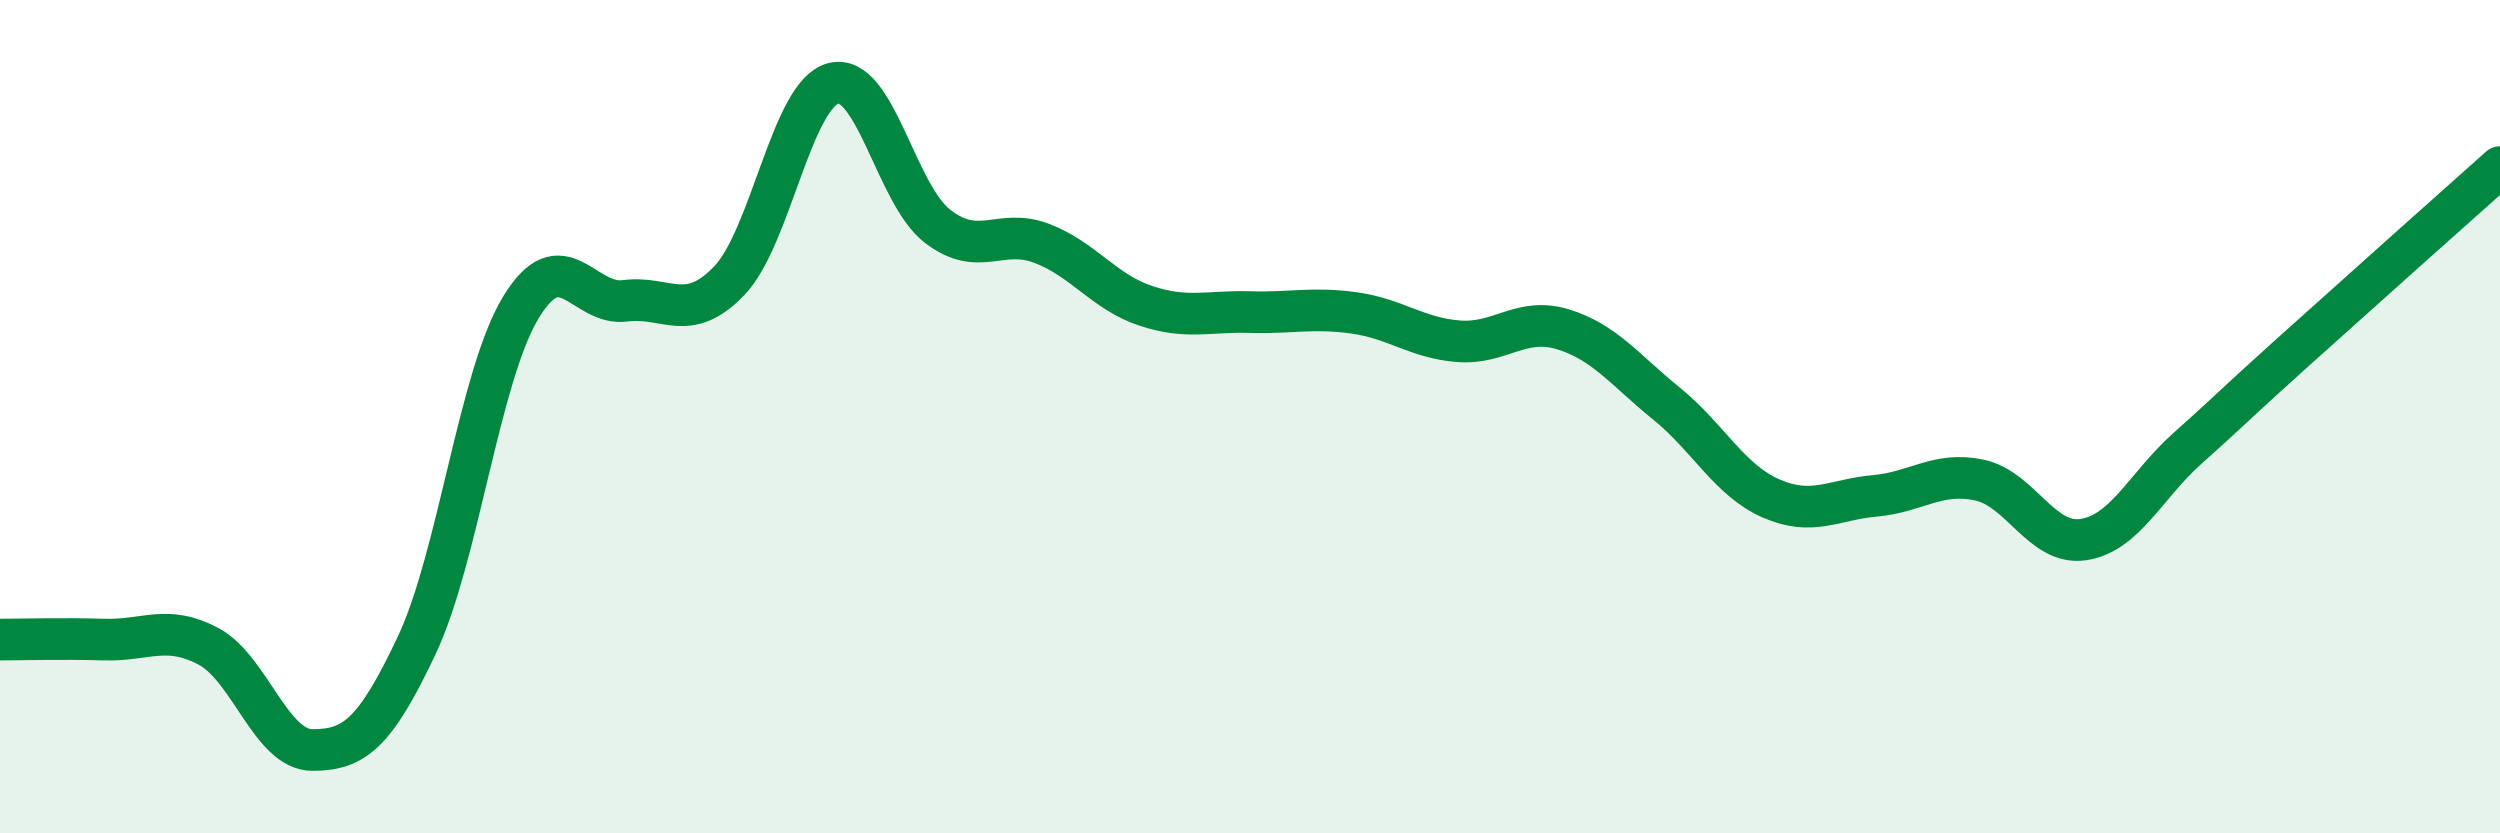
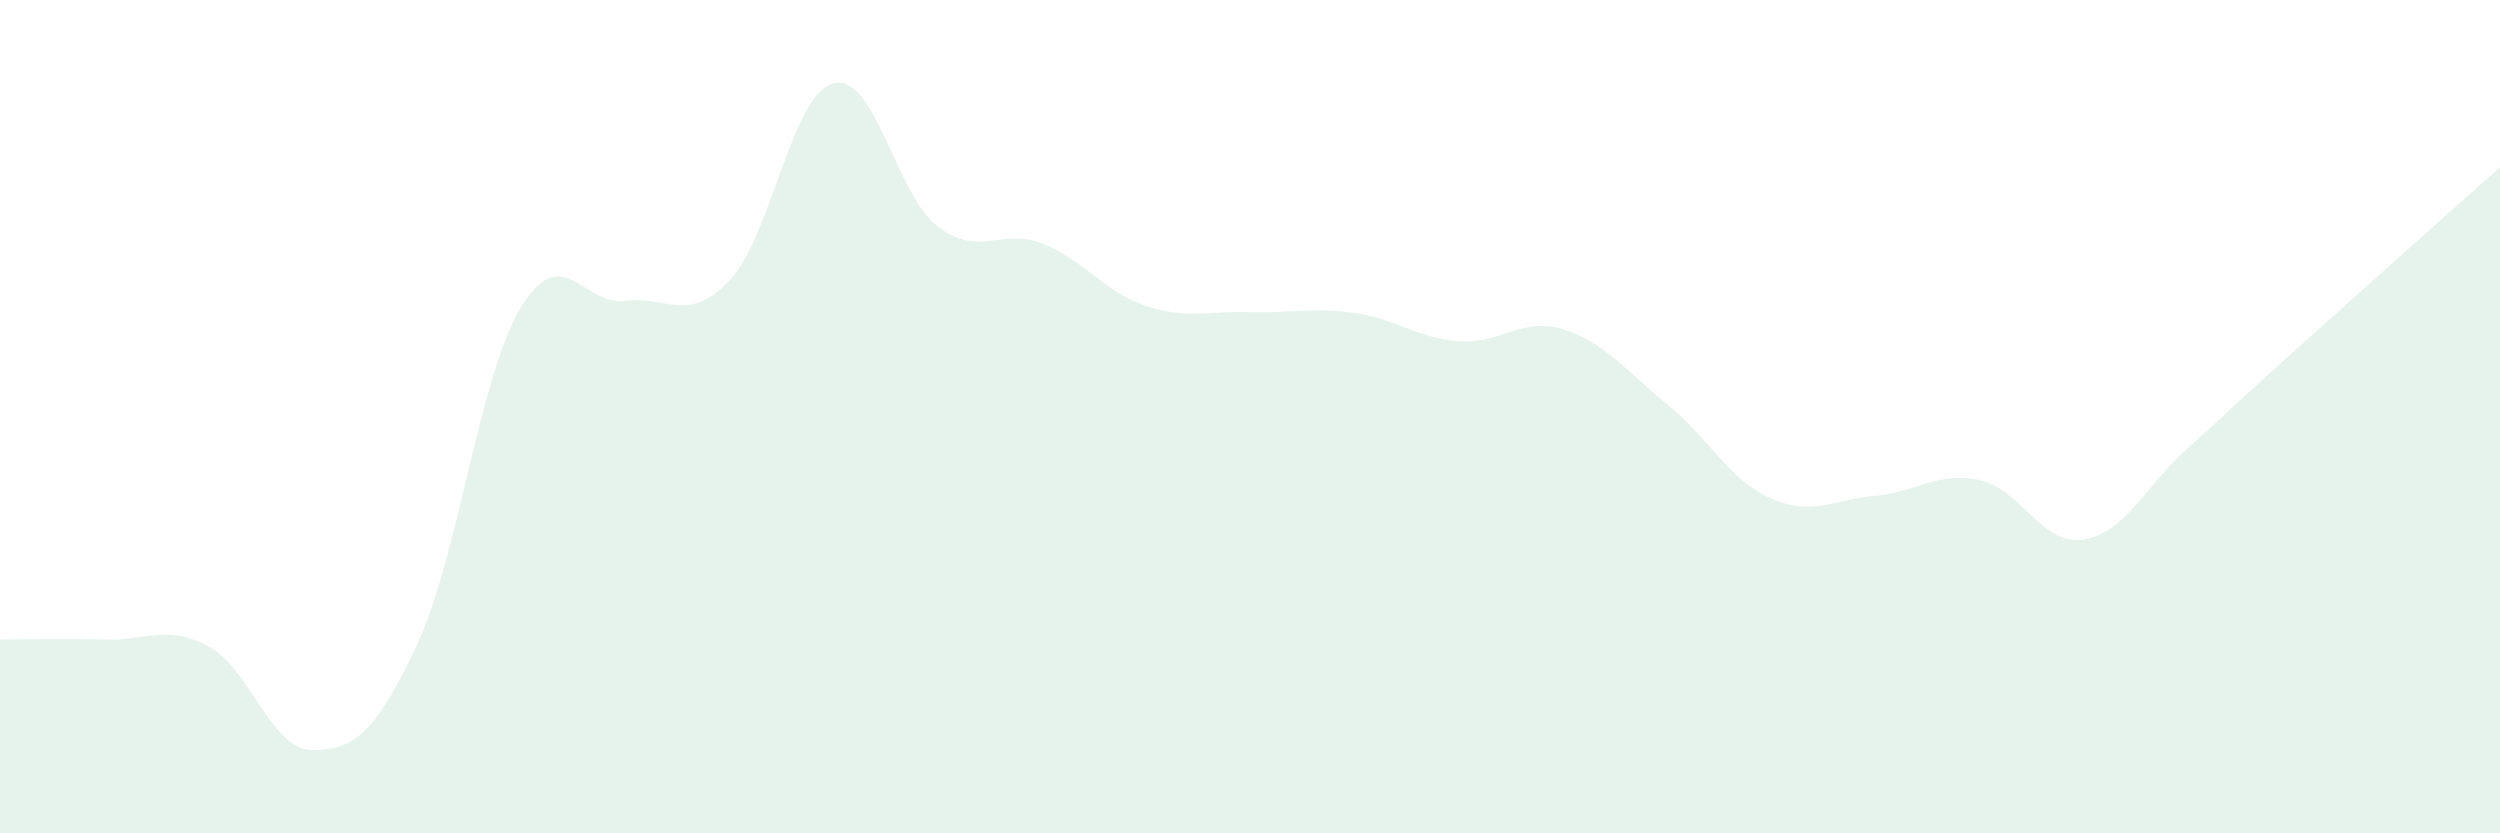
<svg xmlns="http://www.w3.org/2000/svg" width="60" height="20" viewBox="0 0 60 20">
  <path d="M 0,15.35 C 0.5,15.35 1.5,15.32 2.5,15.35 C 3.5,15.38 4,14.98 5,15.51 C 6,16.04 6.5,18 7.5,18 C 8.5,18 9,17.61 10,15.49 C 11,13.37 11.5,9.03 12.5,7.38 C 13.5,5.73 14,7.35 15,7.22 C 16,7.09 16.5,7.78 17.5,6.74 C 18.5,5.7 19,2.26 20,2 C 21,1.74 21.5,4.66 22.5,5.43 C 23.5,6.2 24,5.46 25,5.84 C 26,6.22 26.5,7.01 27.5,7.34 C 28.5,7.67 29,7.46 30,7.49 C 31,7.52 31.5,7.37 32.5,7.51 C 33.5,7.65 34,8.11 35,8.19 C 36,8.27 36.5,7.6 37.5,7.9 C 38.5,8.2 39,8.88 40,9.69 C 41,10.5 41.5,11.52 42.5,11.96 C 43.5,12.4 44,11.99 45,11.9 C 46,11.81 46.5,11.31 47.5,11.52 C 48.5,11.73 49,13.1 50,12.95 C 51,12.8 51.5,11.65 52.5,10.76 C 53.5,9.87 53.5,9.83 55,8.48 C 56.5,7.13 59,4.9 60,4.01L60 20L0 20Z" fill="#008740" opacity="0.1" stroke-linecap="round" stroke-linejoin="round" />
-   <path d="M 0,15.35 C 0.5,15.35 1.5,15.32 2.5,15.35 C 3.5,15.38 4,14.98 5,15.51 C 6,16.04 6.5,18 7.5,18 C 8.5,18 9,17.61 10,15.49 C 11,13.37 11.5,9.03 12.5,7.38 C 13.5,5.73 14,7.35 15,7.22 C 16,7.09 16.5,7.78 17.5,6.74 C 18.5,5.7 19,2.26 20,2 C 21,1.74 21.5,4.66 22.5,5.43 C 23.5,6.2 24,5.46 25,5.84 C 26,6.22 26.5,7.01 27.5,7.34 C 28.5,7.67 29,7.46 30,7.49 C 31,7.52 31.5,7.37 32.5,7.51 C 33.5,7.65 34,8.11 35,8.19 C 36,8.27 36.5,7.6 37.5,7.9 C 38.5,8.2 39,8.88 40,9.69 C 41,10.5 41.5,11.52 42.5,11.96 C 43.5,12.4 44,11.99 45,11.9 C 46,11.81 46.5,11.31 47.5,11.52 C 48.5,11.73 49,13.1 50,12.95 C 51,12.8 51.5,11.65 52.5,10.76 C 53.5,9.87 53.5,9.83 55,8.48 C 56.5,7.13 59,4.9 60,4.01" stroke="#008740" stroke-width="1" fill="none" stroke-linecap="round" stroke-linejoin="round" />
</svg>